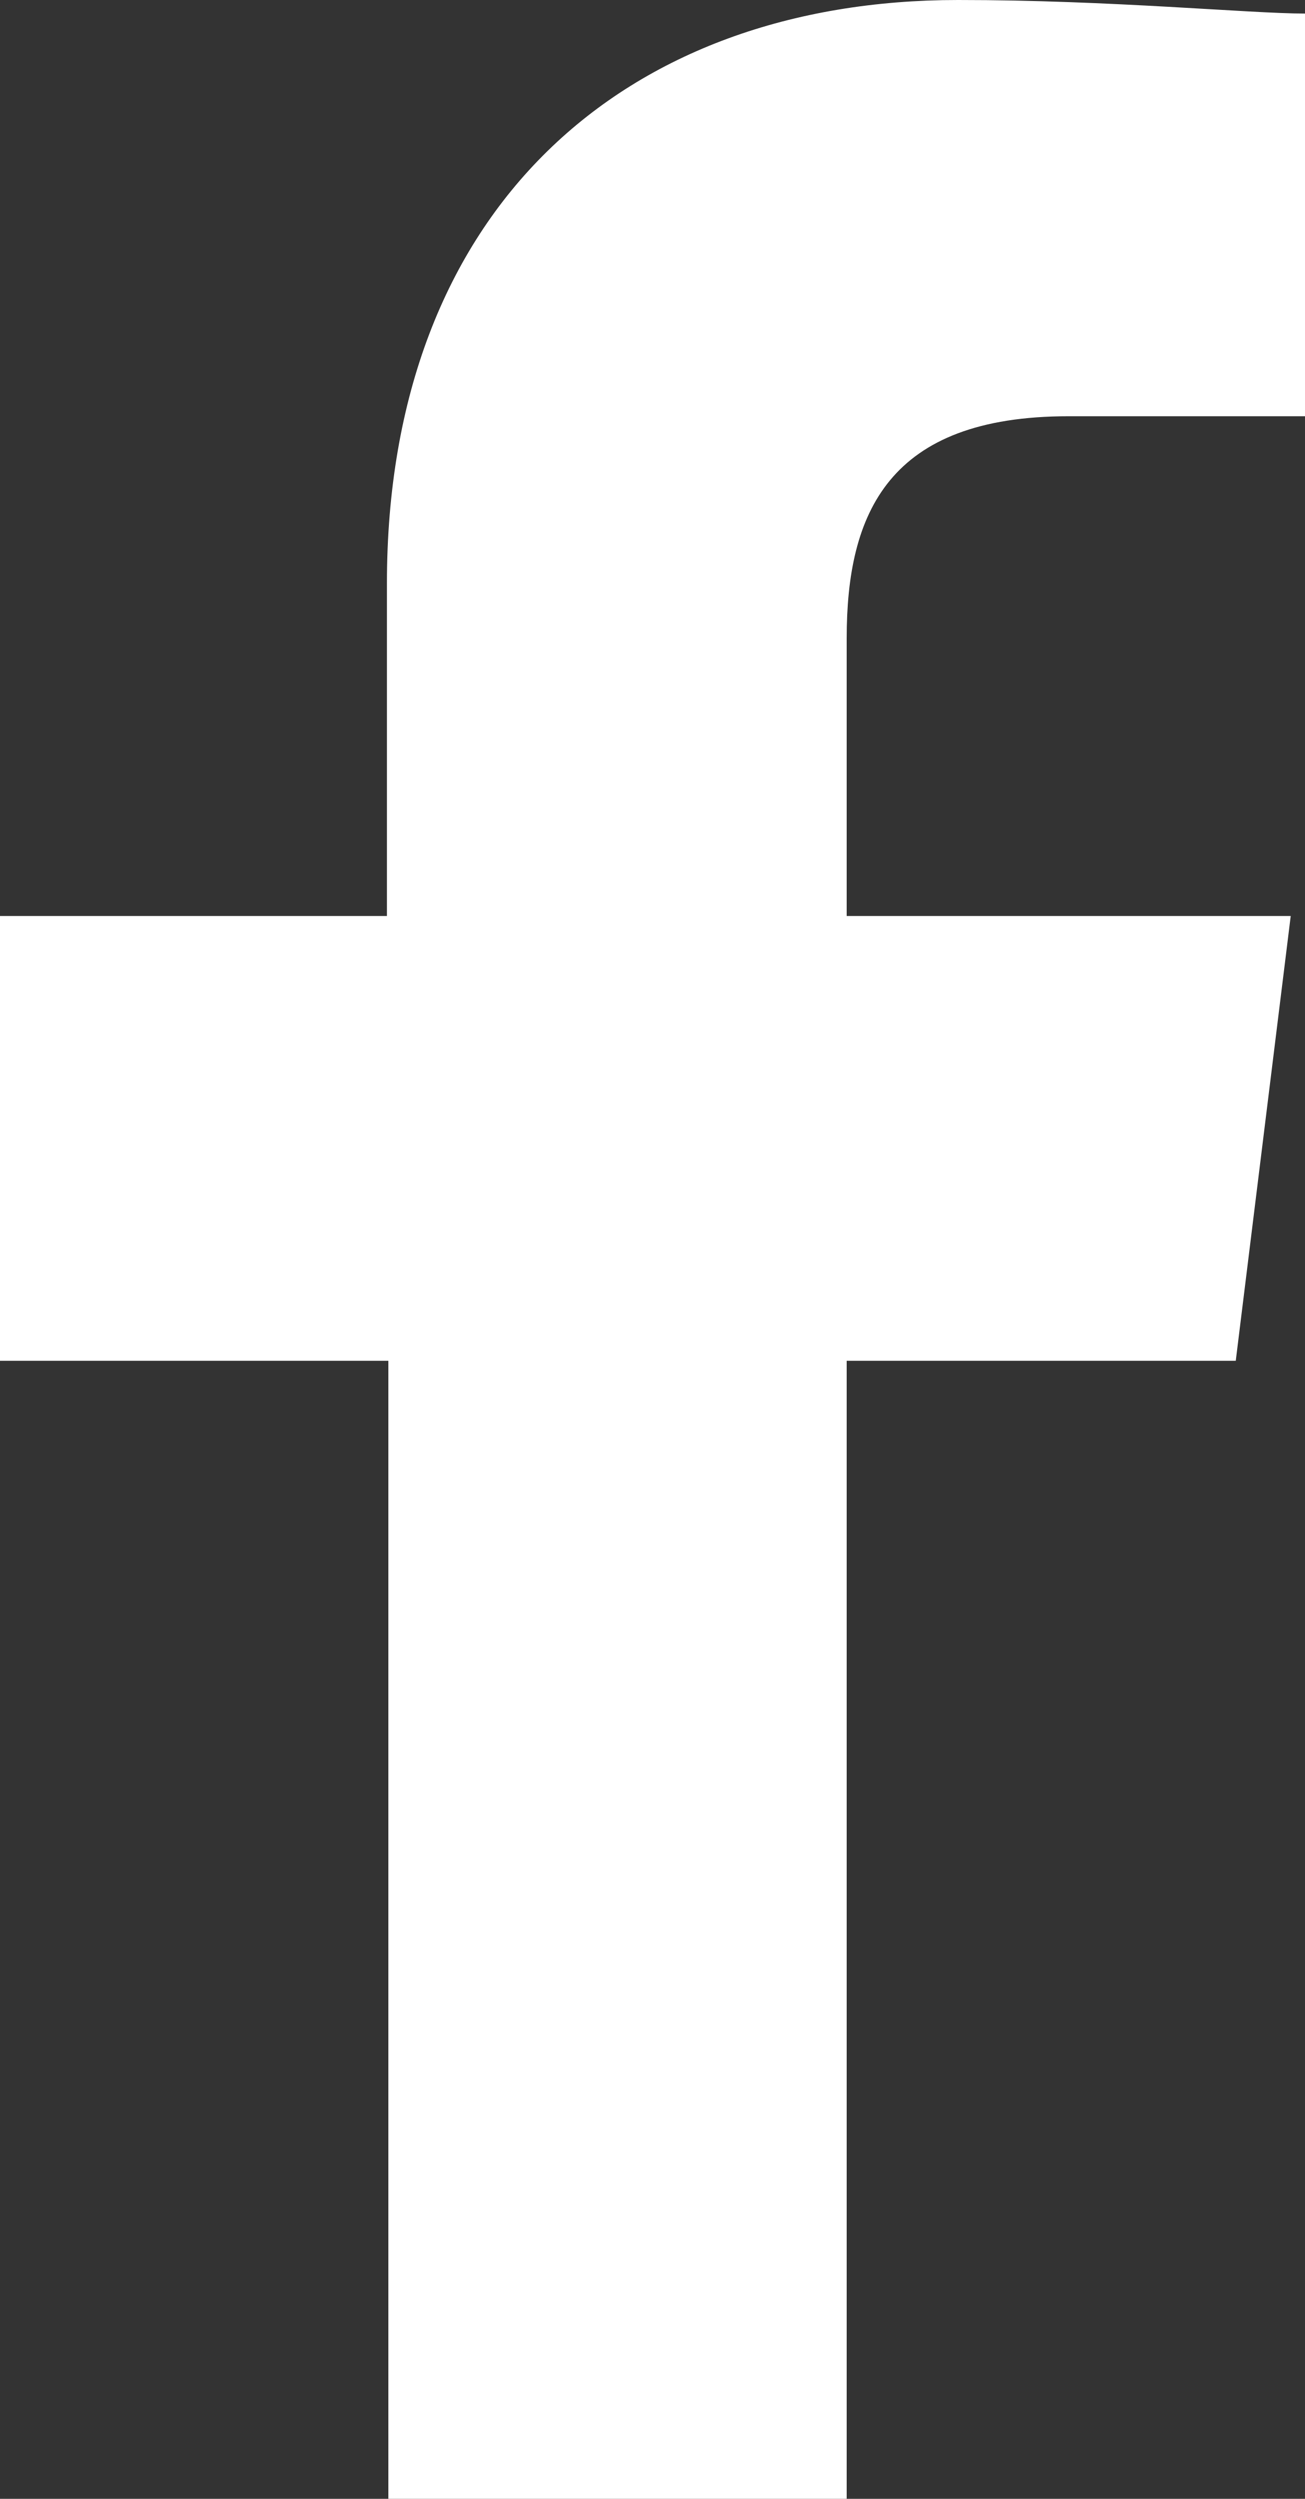
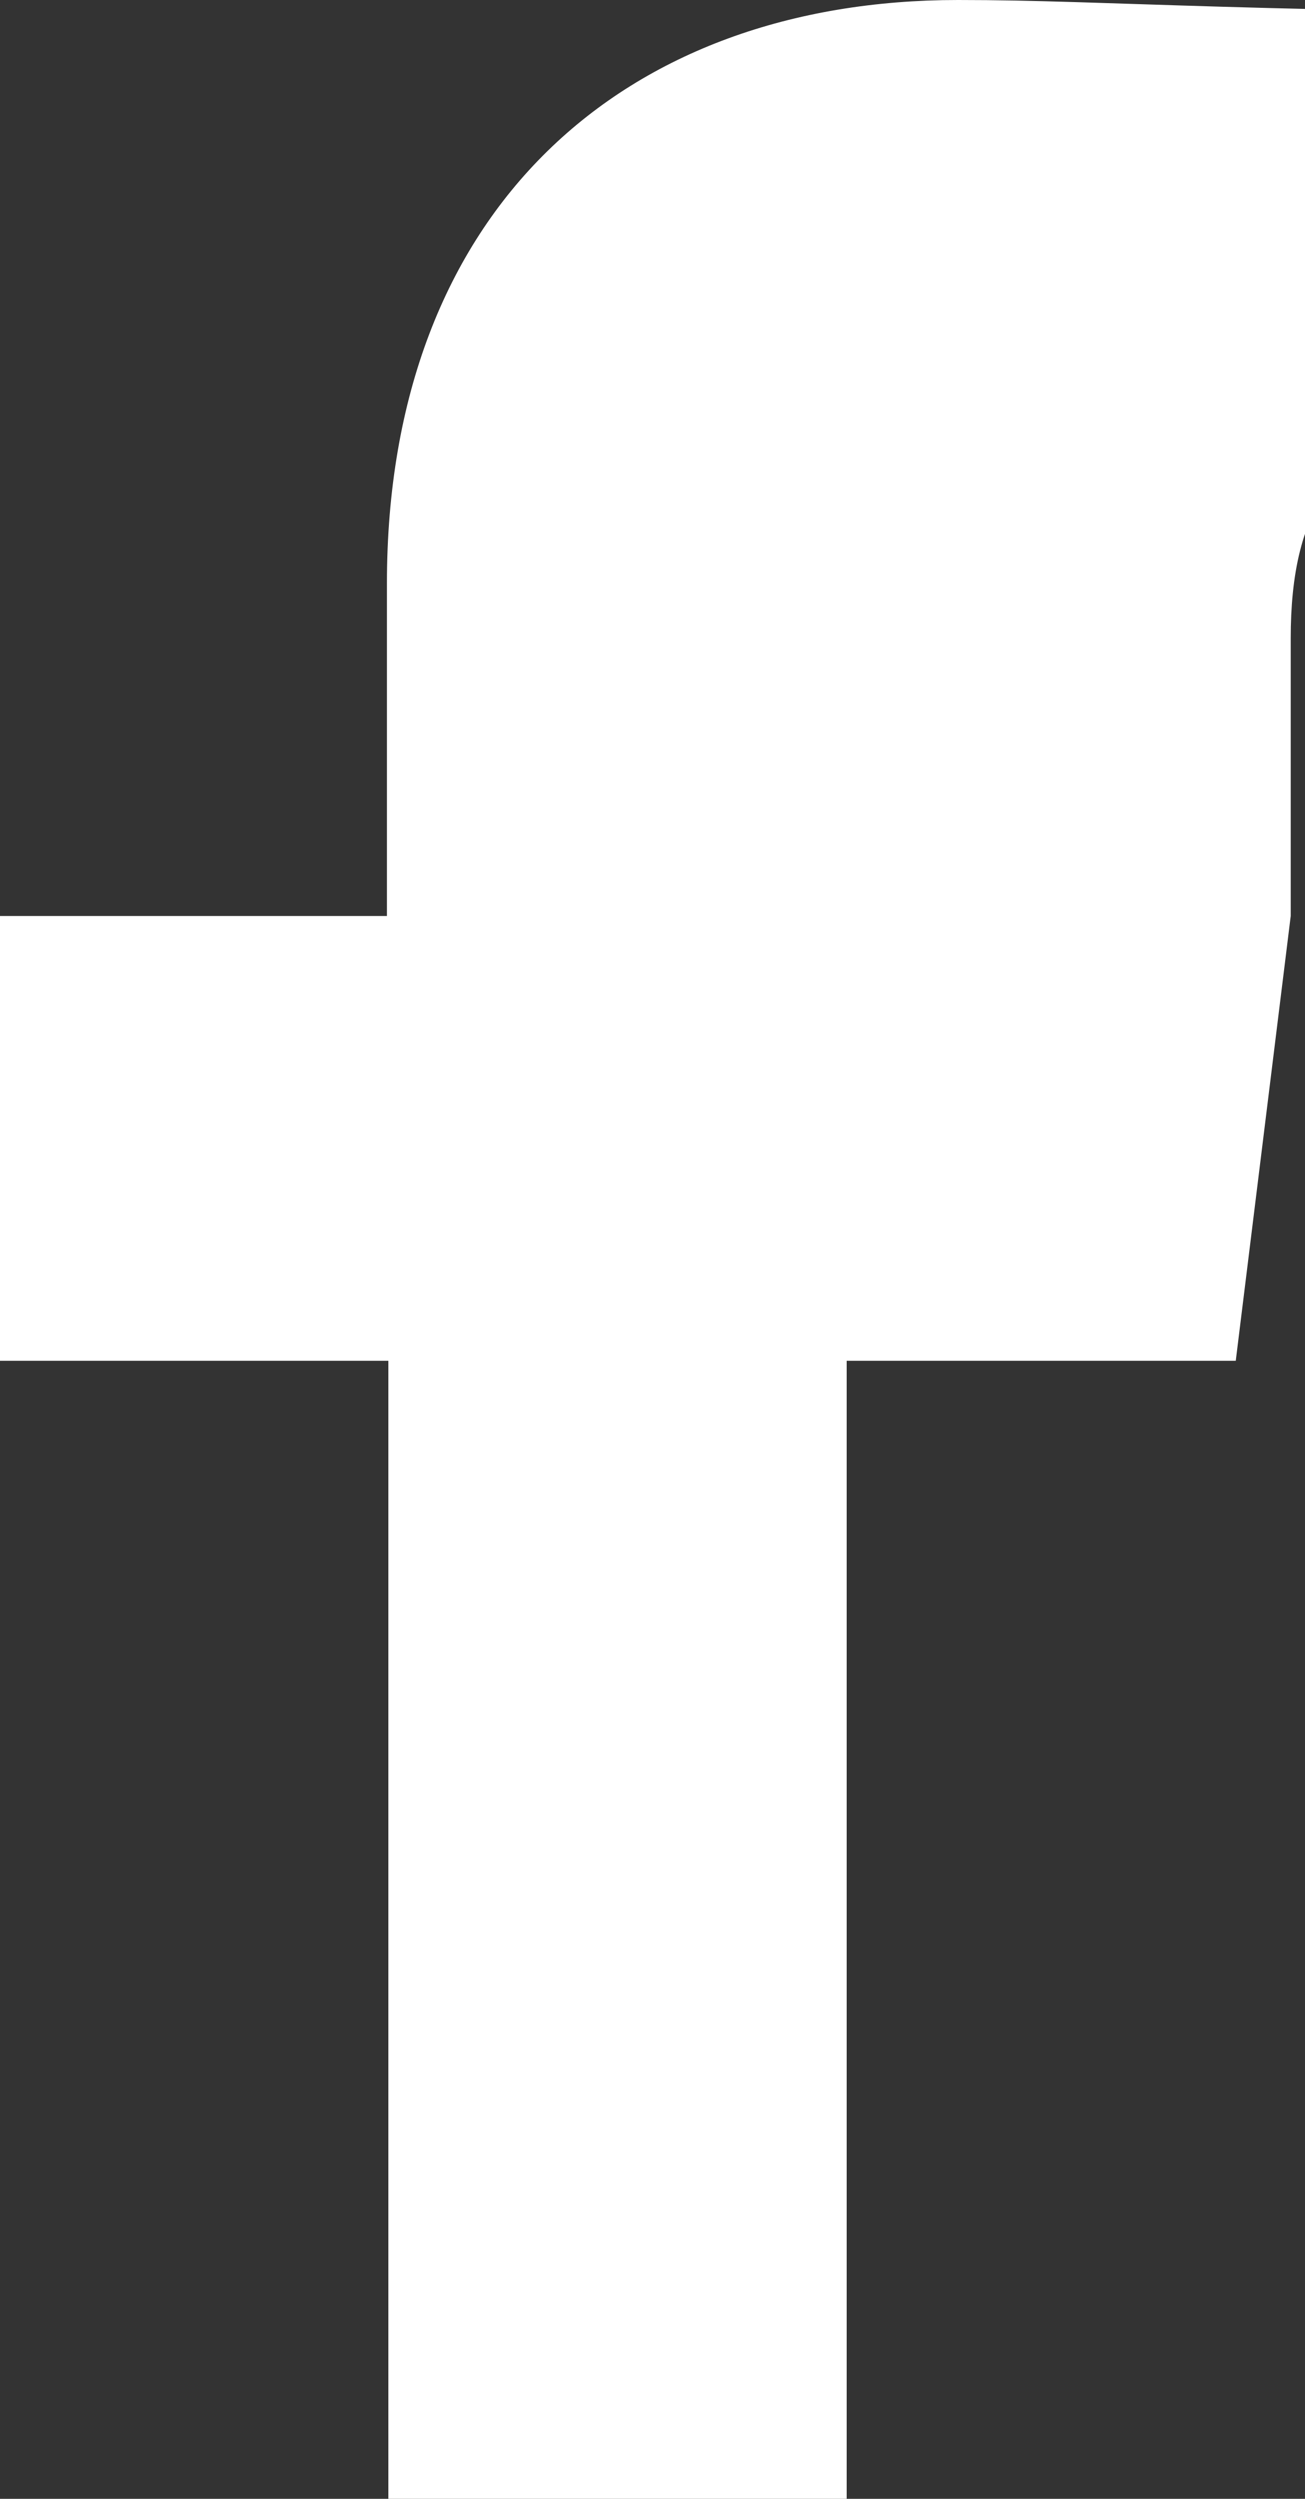
<svg xmlns="http://www.w3.org/2000/svg" id="Layer_1" data-name="Layer 1" viewBox="0 0 18.28 35">
  <rect x="0" y="0" width="18.28" height="35" fill="#333333" stroke="none" />
  <defs>
    <style>.cls-1{fill:#fff;fill-rule:evenodd;}</style>
  </defs>
-   <path id="Caminho_38" data-name="Caminho 38" class="cls-1" d="M12.86,35.5V19.56h5.45l.77-6.23H12.86V9.44c0-1.75.58-3.11,3.11-3.11h3.31V.69C18.5.69,16.56.5,14.42.5c-4.67,0-8,2.92-8,8.17v4.66H1v6.23H6.44V35.5Z" transform="translate(-1 -0.5)" />
+   <path id="Caminho_38" data-name="Caminho 38" class="cls-1" d="M12.86,35.5V19.56h5.45l.77-6.23V9.44c0-1.75.58-3.11,3.11-3.11h3.31V.69C18.5.69,16.56.5,14.42.5c-4.67,0-8,2.92-8,8.17v4.66H1v6.23H6.44V35.5Z" transform="translate(-1 -0.5)" />
</svg>